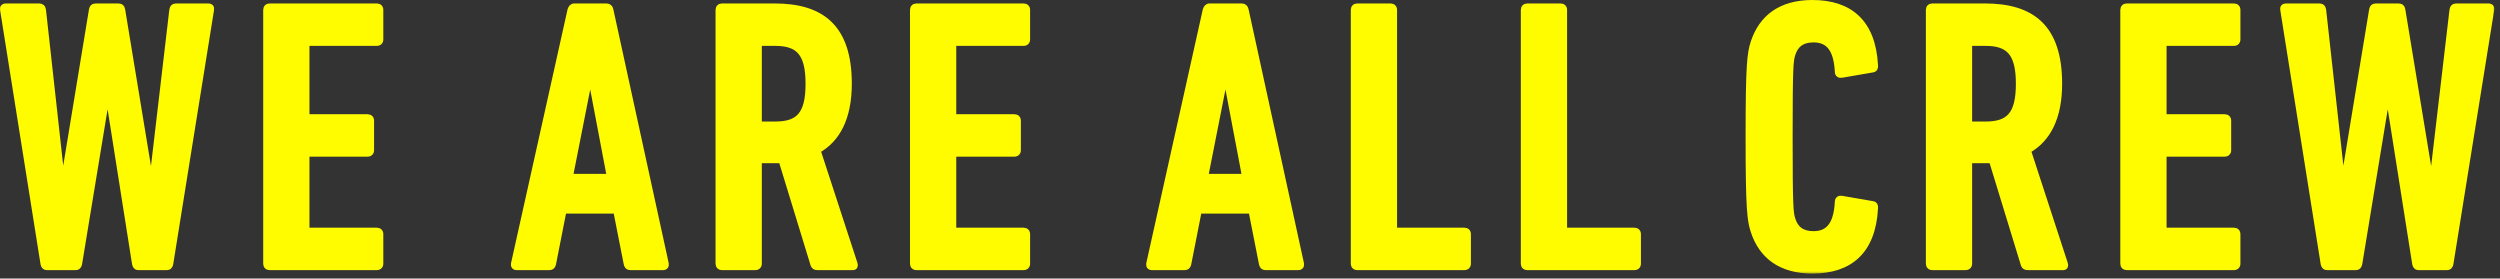
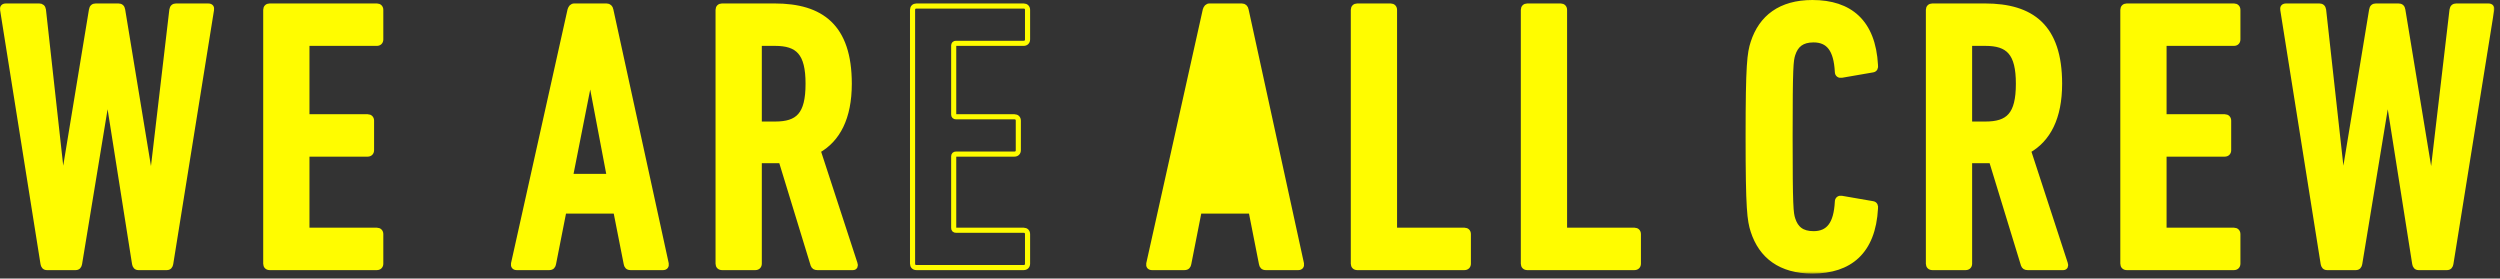
<svg xmlns="http://www.w3.org/2000/svg" width="377" height="42" viewBox="0 0 377 42" fill="none">
  <rect x="0" y="0" width="377" height="42" fill="#333333" stroke="none" />
  <mask id="path-1-outside-1_1123_184" maskUnits="userSpaceOnUse" x="-0.615" y="-0.615" width="377" height="42" fill="black">
    <rect fill="white" x="-0.615" y="-0.615" width="377" height="42" />
    <path d="M25.165 40.347H20.872C20.524 40.347 20.351 40.115 20.293 39.767L16.291 14.421H16.174L11.998 39.767C11.941 40.115 11.767 40.347 11.418 40.347H7.069C6.721 40.347 6.547 40.115 6.489 39.767L0.399 1.487C0.341 1.139 0.457 0.907 0.921 0.907H5.909C6.257 0.907 6.489 1.081 6.547 1.487L9.389 27.181H9.563L13.796 1.487C13.854 1.081 14.086 0.907 14.434 0.907H17.857C18.204 0.907 18.436 1.081 18.494 1.487L22.729 27.181H22.902L25.919 1.487C25.977 1.081 26.209 0.907 26.556 0.907H31.371C31.834 0.907 31.951 1.139 31.892 1.487L25.744 39.767C25.686 40.115 25.512 40.347 25.165 40.347Z" />
    <path d="M40.076 39.767V1.487C40.076 1.139 40.308 0.907 40.656 0.907H56.838C57.186 0.907 57.418 1.139 57.418 1.487V5.953C57.418 6.301 57.186 6.533 56.838 6.533H46.63C46.398 6.533 46.282 6.649 46.282 6.881V17.263C46.282 17.495 46.398 17.611 46.63 17.611H55.446C55.794 17.611 56.026 17.843 56.026 18.191V22.657C56.026 23.005 55.794 23.237 55.446 23.237H46.63C46.398 23.237 46.282 23.353 46.282 23.585V34.373C46.282 34.605 46.398 34.721 46.63 34.721H56.838C57.186 34.721 57.418 34.953 57.418 35.301V39.767C57.418 40.115 57.186 40.347 56.838 40.347H40.656C40.308 40.347 40.076 40.115 40.076 39.767Z" />
    <path d="M77.44 39.767L85.966 1.487C86.082 1.139 86.256 0.907 86.604 0.907H91.476C91.824 0.907 92.056 1.139 92.114 1.487L100.466 39.767C100.524 40.115 100.35 40.347 100.002 40.347H95.072C94.666 40.347 94.492 40.115 94.434 39.767L92.868 31.821H85.038L83.472 39.767C83.414 40.115 83.24 40.347 82.834 40.347H77.904C77.556 40.347 77.382 40.115 77.44 39.767ZM86.024 26.601H91.882L89.098 11.927H88.924L86.024 26.601Z" />
    <path d="M128.648 40.347H123.254C122.906 40.347 122.732 40.231 122.616 39.941L117.802 24.223H114.844C114.612 24.223 114.496 24.339 114.496 24.571V39.767C114.496 40.115 114.264 40.347 113.916 40.347H108.87C108.522 40.347 108.29 40.115 108.29 39.767V1.487C108.29 1.139 108.522 0.907 108.87 0.907H116.816C123.834 0.907 128.068 3.981 128.068 12.623C128.068 17.785 126.328 21.033 123.37 22.715L128.938 39.767C129.054 40.057 128.938 40.347 128.648 40.347ZM116.874 18.713C120.354 18.713 121.862 17.321 121.862 12.623C121.862 7.983 120.354 6.533 116.874 6.533H114.844C114.612 6.533 114.496 6.649 114.496 6.881V18.365C114.496 18.597 114.612 18.713 114.844 18.713H116.874Z" />
    <path d="M137.612 39.767V1.487C137.612 1.139 137.844 0.907 138.192 0.907H154.374C154.722 0.907 154.954 1.139 154.954 1.487V5.953C154.954 6.301 154.722 6.533 154.374 6.533H144.166C143.934 6.533 143.818 6.649 143.818 6.881V17.263C143.818 17.495 143.934 17.611 144.166 17.611H152.982C153.33 17.611 153.562 17.843 153.562 18.191V22.657C153.562 23.005 153.33 23.237 152.982 23.237H144.166C143.934 23.237 143.818 23.353 143.818 23.585V34.373C143.818 34.605 143.934 34.721 144.166 34.721H154.374C154.722 34.721 154.954 34.953 154.954 35.301V39.767C154.954 40.115 154.722 40.347 154.374 40.347H138.192C137.844 40.347 137.612 40.115 137.612 39.767Z" />
    <path d="M173.235 39.767L181.761 1.487C181.877 1.139 182.051 0.907 182.399 0.907H187.271C187.619 0.907 187.851 1.139 187.909 1.487L196.261 39.767C196.319 40.115 196.145 40.347 195.797 40.347H190.867C190.461 40.347 190.287 40.115 190.229 39.767L188.663 31.821H180.833L179.267 39.767C179.209 40.115 179.035 40.347 178.629 40.347H173.699C173.351 40.347 173.177 40.115 173.235 39.767ZM181.819 26.601H187.677L184.893 11.927H184.719L181.819 26.601Z" />
    <path d="M204.085 39.767V1.487C204.085 1.139 204.317 0.907 204.665 0.907H209.711C210.059 0.907 210.291 1.139 210.291 1.487V34.373C210.291 34.605 210.407 34.721 210.639 34.721H220.847C221.195 34.721 221.427 34.953 221.427 35.301V39.767C221.427 40.115 221.195 40.347 220.847 40.347H204.665C204.317 40.347 204.085 40.115 204.085 39.767Z" />
    <path d="M229.725 39.767V1.487C229.725 1.139 229.957 0.907 230.305 0.907H235.351C235.699 0.907 235.931 1.139 235.931 1.487V34.373C235.931 34.605 236.047 34.721 236.279 34.721H246.487C246.835 34.721 247.067 34.953 247.067 35.301V39.767C247.067 40.115 246.835 40.347 246.487 40.347H230.305C229.957 40.347 229.725 40.115 229.725 39.767Z" />
    <path d="M264.375 34.837C263.853 33.213 263.621 31.589 263.621 20.627C263.621 9.665 263.853 8.041 264.375 6.417C265.593 2.647 268.493 0.385 273.307 0.385C278.933 0.385 282.471 3.285 282.819 9.839C282.877 10.187 282.761 10.477 282.413 10.535L277.715 11.347C277.367 11.405 277.077 11.231 277.077 10.825C276.903 7.461 275.743 6.011 273.481 6.011C271.741 6.011 270.813 6.765 270.349 8.215C270.059 9.143 269.943 9.955 269.943 20.627C269.943 31.299 270.059 32.111 270.349 33.039C270.813 34.489 271.741 35.243 273.481 35.243C275.743 35.243 276.903 33.793 277.077 30.429C277.077 30.023 277.367 29.849 277.715 29.907L282.413 30.719C282.761 30.777 282.877 31.067 282.819 31.415C282.471 37.969 278.933 40.869 273.307 40.869C268.493 40.869 265.593 38.607 264.375 34.837Z" />
    <path d="M311.164 40.347H305.77C305.422 40.347 305.248 40.231 305.132 39.941L300.318 24.223H297.36C297.128 24.223 297.012 24.339 297.012 24.571V39.767C297.012 40.115 296.78 40.347 296.432 40.347H291.386C291.038 40.347 290.806 40.115 290.806 39.767V1.487C290.806 1.139 291.038 0.907 291.386 0.907H299.332C306.35 0.907 310.584 3.981 310.584 12.623C310.584 17.785 308.844 21.033 305.886 22.715L311.454 39.767C311.57 40.057 311.454 40.347 311.164 40.347ZM299.39 18.713C302.87 18.713 304.378 17.321 304.378 12.623C304.378 7.983 302.87 6.533 299.39 6.533H297.36C297.128 6.533 297.012 6.649 297.012 6.881V18.365C297.012 18.597 297.128 18.713 297.36 18.713H299.39Z" />
    <path d="M320.128 39.767V1.487C320.128 1.139 320.36 0.907 320.708 0.907H336.89C337.238 0.907 337.47 1.139 337.47 1.487V5.953C337.47 6.301 337.238 6.533 336.89 6.533H326.682C326.45 6.533 326.334 6.649 326.334 6.881V17.263C326.334 17.495 326.45 17.611 326.682 17.611H335.498C335.846 17.611 336.078 17.843 336.078 18.191V22.657C336.078 23.005 335.846 23.237 335.498 23.237H326.682C326.45 23.237 326.334 23.353 326.334 23.585V34.373C326.334 34.605 326.45 34.721 326.682 34.721H336.89C337.238 34.721 337.47 34.953 337.47 35.301V39.767C337.47 40.115 337.238 40.347 336.89 40.347H320.708C320.36 40.347 320.128 40.115 320.128 39.767Z" />
    <path d="M369.014 40.347H364.722C364.374 40.347 364.2 40.115 364.142 39.767L360.14 14.421H360.024L355.848 39.767C355.79 40.115 355.616 40.347 355.268 40.347H350.918C350.57 40.347 350.396 40.115 350.338 39.767L344.248 1.487C344.19 1.139 344.306 0.907 344.77 0.907H349.758C350.106 0.907 350.338 1.081 350.396 1.487L353.238 27.181H353.412L357.646 1.487C357.704 1.081 357.936 0.907 358.284 0.907H361.706C362.054 0.907 362.286 1.081 362.344 1.487L366.578 27.181H366.752L369.768 1.487C369.826 1.081 370.058 0.907 370.406 0.907H375.22C375.684 0.907 375.8 1.139 375.742 1.487L369.594 39.767C369.536 40.115 369.362 40.347 369.014 40.347Z" />
  </mask>
  <path d="M25.165 40.347H20.872C20.524 40.347 20.351 40.115 20.293 39.767L16.291 14.421H16.174L11.998 39.767C11.941 40.115 11.767 40.347 11.418 40.347H7.069C6.721 40.347 6.547 40.115 6.489 39.767L0.399 1.487C0.341 1.139 0.457 0.907 0.921 0.907H5.909C6.257 0.907 6.489 1.081 6.547 1.487L9.389 27.181H9.563L13.796 1.487C13.854 1.081 14.086 0.907 14.434 0.907H17.857C18.204 0.907 18.436 1.081 18.494 1.487L22.729 27.181H22.902L25.919 1.487C25.977 1.081 26.209 0.907 26.556 0.907H31.371C31.834 0.907 31.951 1.139 31.892 1.487L25.744 39.767C25.686 40.115 25.512 40.347 25.165 40.347Z" fill="#FFFC00" />
  <path d="M40.076 39.767V1.487C40.076 1.139 40.308 0.907 40.656 0.907H56.838C57.186 0.907 57.418 1.139 57.418 1.487V5.953C57.418 6.301 57.186 6.533 56.838 6.533H46.63C46.398 6.533 46.282 6.649 46.282 6.881V17.263C46.282 17.495 46.398 17.611 46.63 17.611H55.446C55.794 17.611 56.026 17.843 56.026 18.191V22.657C56.026 23.005 55.794 23.237 55.446 23.237H46.63C46.398 23.237 46.282 23.353 46.282 23.585V34.373C46.282 34.605 46.398 34.721 46.63 34.721H56.838C57.186 34.721 57.418 34.953 57.418 35.301V39.767C57.418 40.115 57.186 40.347 56.838 40.347H40.656C40.308 40.347 40.076 40.115 40.076 39.767Z" fill="#FFFC00" />
  <path d="M77.44 39.767L85.966 1.487C86.082 1.139 86.256 0.907 86.604 0.907H91.476C91.824 0.907 92.056 1.139 92.114 1.487L100.466 39.767C100.524 40.115 100.35 40.347 100.002 40.347H95.072C94.666 40.347 94.492 40.115 94.434 39.767L92.868 31.821H85.038L83.472 39.767C83.414 40.115 83.24 40.347 82.834 40.347H77.904C77.556 40.347 77.382 40.115 77.44 39.767ZM86.024 26.601H91.882L89.098 11.927H88.924L86.024 26.601Z" fill="#FFFC00" />
  <path d="M128.648 40.347H123.254C122.906 40.347 122.732 40.231 122.616 39.941L117.802 24.223H114.844C114.612 24.223 114.496 24.339 114.496 24.571V39.767C114.496 40.115 114.264 40.347 113.916 40.347H108.87C108.522 40.347 108.29 40.115 108.29 39.767V1.487C108.29 1.139 108.522 0.907 108.87 0.907H116.816C123.834 0.907 128.068 3.981 128.068 12.623C128.068 17.785 126.328 21.033 123.37 22.715L128.938 39.767C129.054 40.057 128.938 40.347 128.648 40.347ZM116.874 18.713C120.354 18.713 121.862 17.321 121.862 12.623C121.862 7.983 120.354 6.533 116.874 6.533H114.844C114.612 6.533 114.496 6.649 114.496 6.881V18.365C114.496 18.597 114.612 18.713 114.844 18.713H116.874Z" fill="#FFFC00" />
-   <path d="M137.612 39.767V1.487C137.612 1.139 137.844 0.907 138.192 0.907H154.374C154.722 0.907 154.954 1.139 154.954 1.487V5.953C154.954 6.301 154.722 6.533 154.374 6.533H144.166C143.934 6.533 143.818 6.649 143.818 6.881V17.263C143.818 17.495 143.934 17.611 144.166 17.611H152.982C153.33 17.611 153.562 17.843 153.562 18.191V22.657C153.562 23.005 153.33 23.237 152.982 23.237H144.166C143.934 23.237 143.818 23.353 143.818 23.585V34.373C143.818 34.605 143.934 34.721 144.166 34.721H154.374C154.722 34.721 154.954 34.953 154.954 35.301V39.767C154.954 40.115 154.722 40.347 154.374 40.347H138.192C137.844 40.347 137.612 40.115 137.612 39.767Z" fill="#FFFC00" />
-   <path d="M173.235 39.767L181.761 1.487C181.877 1.139 182.051 0.907 182.399 0.907H187.271C187.619 0.907 187.851 1.139 187.909 1.487L196.261 39.767C196.319 40.115 196.145 40.347 195.797 40.347H190.867C190.461 40.347 190.287 40.115 190.229 39.767L188.663 31.821H180.833L179.267 39.767C179.209 40.115 179.035 40.347 178.629 40.347H173.699C173.351 40.347 173.177 40.115 173.235 39.767ZM181.819 26.601H187.677L184.893 11.927H184.719L181.819 26.601Z" fill="#FFFC00" />
+   <path d="M173.235 39.767L181.761 1.487C181.877 1.139 182.051 0.907 182.399 0.907H187.271C187.619 0.907 187.851 1.139 187.909 1.487L196.261 39.767C196.319 40.115 196.145 40.347 195.797 40.347H190.867C190.461 40.347 190.287 40.115 190.229 39.767L188.663 31.821H180.833L179.267 39.767C179.209 40.115 179.035 40.347 178.629 40.347H173.699C173.351 40.347 173.177 40.115 173.235 39.767ZM181.819 26.601H187.677H184.719L181.819 26.601Z" fill="#FFFC00" />
  <path d="M204.085 39.767V1.487C204.085 1.139 204.317 0.907 204.665 0.907H209.711C210.059 0.907 210.291 1.139 210.291 1.487V34.373C210.291 34.605 210.407 34.721 210.639 34.721H220.847C221.195 34.721 221.427 34.953 221.427 35.301V39.767C221.427 40.115 221.195 40.347 220.847 40.347H204.665C204.317 40.347 204.085 40.115 204.085 39.767Z" fill="#FFFC00" />
  <path d="M229.725 39.767V1.487C229.725 1.139 229.957 0.907 230.305 0.907H235.351C235.699 0.907 235.931 1.139 235.931 1.487V34.373C235.931 34.605 236.047 34.721 236.279 34.721H246.487C246.835 34.721 247.067 34.953 247.067 35.301V39.767C247.067 40.115 246.835 40.347 246.487 40.347H230.305C229.957 40.347 229.725 40.115 229.725 39.767Z" fill="#FFFC00" />
  <path d="M264.375 34.837C263.853 33.213 263.621 31.589 263.621 20.627C263.621 9.665 263.853 8.041 264.375 6.417C265.593 2.647 268.493 0.385 273.307 0.385C278.933 0.385 282.471 3.285 282.819 9.839C282.877 10.187 282.761 10.477 282.413 10.535L277.715 11.347C277.367 11.405 277.077 11.231 277.077 10.825C276.903 7.461 275.743 6.011 273.481 6.011C271.741 6.011 270.813 6.765 270.349 8.215C270.059 9.143 269.943 9.955 269.943 20.627C269.943 31.299 270.059 32.111 270.349 33.039C270.813 34.489 271.741 35.243 273.481 35.243C275.743 35.243 276.903 33.793 277.077 30.429C277.077 30.023 277.367 29.849 277.715 29.907L282.413 30.719C282.761 30.777 282.877 31.067 282.819 31.415C282.471 37.969 278.933 40.869 273.307 40.869C268.493 40.869 265.593 38.607 264.375 34.837Z" fill="#FFFC00" />
  <path d="M311.164 40.347H305.77C305.422 40.347 305.248 40.231 305.132 39.941L300.318 24.223H297.36C297.128 24.223 297.012 24.339 297.012 24.571V39.767C297.012 40.115 296.78 40.347 296.432 40.347H291.386C291.038 40.347 290.806 40.115 290.806 39.767V1.487C290.806 1.139 291.038 0.907 291.386 0.907H299.332C306.35 0.907 310.584 3.981 310.584 12.623C310.584 17.785 308.844 21.033 305.886 22.715L311.454 39.767C311.57 40.057 311.454 40.347 311.164 40.347ZM299.39 18.713C302.87 18.713 304.378 17.321 304.378 12.623C304.378 7.983 302.87 6.533 299.39 6.533H297.36C297.128 6.533 297.012 6.649 297.012 6.881V18.365C297.012 18.597 297.128 18.713 297.36 18.713H299.39Z" fill="#FFFC00" />
  <path d="M320.128 39.767V1.487C320.128 1.139 320.36 0.907 320.708 0.907H336.89C337.238 0.907 337.47 1.139 337.47 1.487V5.953C337.47 6.301 337.238 6.533 336.89 6.533H326.682C326.45 6.533 326.334 6.649 326.334 6.881V17.263C326.334 17.495 326.45 17.611 326.682 17.611H335.498C335.846 17.611 336.078 17.843 336.078 18.191V22.657C336.078 23.005 335.846 23.237 335.498 23.237H326.682C326.45 23.237 326.334 23.353 326.334 23.585V34.373C326.334 34.605 326.45 34.721 326.682 34.721H336.89C337.238 34.721 337.47 34.953 337.47 35.301V39.767C337.47 40.115 337.238 40.347 336.89 40.347H320.708C320.36 40.347 320.128 40.115 320.128 39.767Z" fill="#FFFC00" />
  <path d="M369.014 40.347H364.722C364.374 40.347 364.2 40.115 364.142 39.767L360.14 14.421H360.024L355.848 39.767C355.79 40.115 355.616 40.347 355.268 40.347H350.918C350.57 40.347 350.396 40.115 350.338 39.767L344.248 1.487C344.19 1.139 344.306 0.907 344.77 0.907H349.758C350.106 0.907 350.338 1.081 350.396 1.487L353.238 27.181H353.412L357.646 1.487C357.704 1.081 357.936 0.907 358.284 0.907H361.706C362.054 0.907 362.286 1.081 362.344 1.487L366.578 27.181H366.752L369.768 1.487C369.826 1.081 370.058 0.907 370.406 0.907H375.22C375.684 0.907 375.8 1.139 375.742 1.487L369.594 39.767C369.536 40.115 369.362 40.347 369.014 40.347Z" fill="#FFFC00" />
  <path d="M25.165 40.347H20.872C20.524 40.347 20.351 40.115 20.293 39.767L16.291 14.421H16.174L11.998 39.767C11.941 40.115 11.767 40.347 11.418 40.347H7.069C6.721 40.347 6.547 40.115 6.489 39.767L0.399 1.487C0.341 1.139 0.457 0.907 0.921 0.907H5.909C6.257 0.907 6.489 1.081 6.547 1.487L9.389 27.181H9.563L13.796 1.487C13.854 1.081 14.086 0.907 14.434 0.907H17.857C18.204 0.907 18.436 1.081 18.494 1.487L22.729 27.181H22.902L25.919 1.487C25.977 1.081 26.209 0.907 26.556 0.907H31.371C31.834 0.907 31.951 1.139 31.892 1.487L25.744 39.767C25.686 40.115 25.512 40.347 25.165 40.347Z" stroke="#FFFC00" stroke-width="0.77" mask="url(#path-1-outside-1_1123_184)" />
  <path d="M40.076 39.767V1.487C40.076 1.139 40.308 0.907 40.656 0.907H56.838C57.186 0.907 57.418 1.139 57.418 1.487V5.953C57.418 6.301 57.186 6.533 56.838 6.533H46.63C46.398 6.533 46.282 6.649 46.282 6.881V17.263C46.282 17.495 46.398 17.611 46.63 17.611H55.446C55.794 17.611 56.026 17.843 56.026 18.191V22.657C56.026 23.005 55.794 23.237 55.446 23.237H46.63C46.398 23.237 46.282 23.353 46.282 23.585V34.373C46.282 34.605 46.398 34.721 46.63 34.721H56.838C57.186 34.721 57.418 34.953 57.418 35.301V39.767C57.418 40.115 57.186 40.347 56.838 40.347H40.656C40.308 40.347 40.076 40.115 40.076 39.767Z" stroke="#FFFC00" stroke-width="0.77" mask="url(#path-1-outside-1_1123_184)" />
  <path d="M77.44 39.767L85.966 1.487C86.082 1.139 86.256 0.907 86.604 0.907H91.476C91.824 0.907 92.056 1.139 92.114 1.487L100.466 39.767C100.524 40.115 100.35 40.347 100.002 40.347H95.072C94.666 40.347 94.492 40.115 94.434 39.767L92.868 31.821H85.038L83.472 39.767C83.414 40.115 83.24 40.347 82.834 40.347H77.904C77.556 40.347 77.382 40.115 77.44 39.767ZM86.024 26.601H91.882L89.098 11.927H88.924L86.024 26.601Z" stroke="#FFFC00" stroke-width="0.77" mask="url(#path-1-outside-1_1123_184)" />
  <path d="M128.648 40.347H123.254C122.906 40.347 122.732 40.231 122.616 39.941L117.802 24.223H114.844C114.612 24.223 114.496 24.339 114.496 24.571V39.767C114.496 40.115 114.264 40.347 113.916 40.347H108.87C108.522 40.347 108.29 40.115 108.29 39.767V1.487C108.29 1.139 108.522 0.907 108.87 0.907H116.816C123.834 0.907 128.068 3.981 128.068 12.623C128.068 17.785 126.328 21.033 123.37 22.715L128.938 39.767C129.054 40.057 128.938 40.347 128.648 40.347ZM116.874 18.713C120.354 18.713 121.862 17.321 121.862 12.623C121.862 7.983 120.354 6.533 116.874 6.533H114.844C114.612 6.533 114.496 6.649 114.496 6.881V18.365C114.496 18.597 114.612 18.713 114.844 18.713H116.874Z" stroke="#FFFC00" stroke-width="0.77" mask="url(#path-1-outside-1_1123_184)" />
  <path d="M137.612 39.767V1.487C137.612 1.139 137.844 0.907 138.192 0.907H154.374C154.722 0.907 154.954 1.139 154.954 1.487V5.953C154.954 6.301 154.722 6.533 154.374 6.533H144.166C143.934 6.533 143.818 6.649 143.818 6.881V17.263C143.818 17.495 143.934 17.611 144.166 17.611H152.982C153.33 17.611 153.562 17.843 153.562 18.191V22.657C153.562 23.005 153.33 23.237 152.982 23.237H144.166C143.934 23.237 143.818 23.353 143.818 23.585V34.373C143.818 34.605 143.934 34.721 144.166 34.721H154.374C154.722 34.721 154.954 34.953 154.954 35.301V39.767C154.954 40.115 154.722 40.347 154.374 40.347H138.192C137.844 40.347 137.612 40.115 137.612 39.767Z" stroke="#FFFC00" stroke-width="0.77" mask="url(#path-1-outside-1_1123_184)" />
  <path d="M173.235 39.767L181.761 1.487C181.877 1.139 182.051 0.907 182.399 0.907H187.271C187.619 0.907 187.851 1.139 187.909 1.487L196.261 39.767C196.319 40.115 196.145 40.347 195.797 40.347H190.867C190.461 40.347 190.287 40.115 190.229 39.767L188.663 31.821H180.833L179.267 39.767C179.209 40.115 179.035 40.347 178.629 40.347H173.699C173.351 40.347 173.177 40.115 173.235 39.767ZM181.819 26.601H187.677L184.893 11.927H184.719L181.819 26.601Z" stroke="#FFFC00" stroke-width="0.77" mask="url(#path-1-outside-1_1123_184)" />
  <path d="M204.085 39.767V1.487C204.085 1.139 204.317 0.907 204.665 0.907H209.711C210.059 0.907 210.291 1.139 210.291 1.487V34.373C210.291 34.605 210.407 34.721 210.639 34.721H220.847C221.195 34.721 221.427 34.953 221.427 35.301V39.767C221.427 40.115 221.195 40.347 220.847 40.347H204.665C204.317 40.347 204.085 40.115 204.085 39.767Z" stroke="#FFFC00" stroke-width="0.77" mask="url(#path-1-outside-1_1123_184)" />
  <path d="M229.725 39.767V1.487C229.725 1.139 229.957 0.907 230.305 0.907H235.351C235.699 0.907 235.931 1.139 235.931 1.487V34.373C235.931 34.605 236.047 34.721 236.279 34.721H246.487C246.835 34.721 247.067 34.953 247.067 35.301V39.767C247.067 40.115 246.835 40.347 246.487 40.347H230.305C229.957 40.347 229.725 40.115 229.725 39.767Z" stroke="#FFFC00" stroke-width="0.77" mask="url(#path-1-outside-1_1123_184)" />
  <path d="M264.375 34.837C263.853 33.213 263.621 31.589 263.621 20.627C263.621 9.665 263.853 8.041 264.375 6.417C265.593 2.647 268.493 0.385 273.307 0.385C278.933 0.385 282.471 3.285 282.819 9.839C282.877 10.187 282.761 10.477 282.413 10.535L277.715 11.347C277.367 11.405 277.077 11.231 277.077 10.825C276.903 7.461 275.743 6.011 273.481 6.011C271.741 6.011 270.813 6.765 270.349 8.215C270.059 9.143 269.943 9.955 269.943 20.627C269.943 31.299 270.059 32.111 270.349 33.039C270.813 34.489 271.741 35.243 273.481 35.243C275.743 35.243 276.903 33.793 277.077 30.429C277.077 30.023 277.367 29.849 277.715 29.907L282.413 30.719C282.761 30.777 282.877 31.067 282.819 31.415C282.471 37.969 278.933 40.869 273.307 40.869C268.493 40.869 265.593 38.607 264.375 34.837Z" stroke="#FFFC00" stroke-width="0.77" mask="url(#path-1-outside-1_1123_184)" />
  <path d="M311.164 40.347H305.77C305.422 40.347 305.248 40.231 305.132 39.941L300.318 24.223H297.36C297.128 24.223 297.012 24.339 297.012 24.571V39.767C297.012 40.115 296.78 40.347 296.432 40.347H291.386C291.038 40.347 290.806 40.115 290.806 39.767V1.487C290.806 1.139 291.038 0.907 291.386 0.907H299.332C306.35 0.907 310.584 3.981 310.584 12.623C310.584 17.785 308.844 21.033 305.886 22.715L311.454 39.767C311.57 40.057 311.454 40.347 311.164 40.347ZM299.39 18.713C302.87 18.713 304.378 17.321 304.378 12.623C304.378 7.983 302.87 6.533 299.39 6.533H297.36C297.128 6.533 297.012 6.649 297.012 6.881V18.365C297.012 18.597 297.128 18.713 297.36 18.713H299.39Z" stroke="#FFFC00" stroke-width="0.77" mask="url(#path-1-outside-1_1123_184)" />
  <path d="M320.128 39.767V1.487C320.128 1.139 320.36 0.907 320.708 0.907H336.89C337.238 0.907 337.47 1.139 337.47 1.487V5.953C337.47 6.301 337.238 6.533 336.89 6.533H326.682C326.45 6.533 326.334 6.649 326.334 6.881V17.263C326.334 17.495 326.45 17.611 326.682 17.611H335.498C335.846 17.611 336.078 17.843 336.078 18.191V22.657C336.078 23.005 335.846 23.237 335.498 23.237H326.682C326.45 23.237 326.334 23.353 326.334 23.585V34.373C326.334 34.605 326.45 34.721 326.682 34.721H336.89C337.238 34.721 337.47 34.953 337.47 35.301V39.767C337.47 40.115 337.238 40.347 336.89 40.347H320.708C320.36 40.347 320.128 40.115 320.128 39.767Z" stroke="#FFFC00" stroke-width="0.77" mask="url(#path-1-outside-1_1123_184)" />
  <path d="M369.014 40.347H364.722C364.374 40.347 364.2 40.115 364.142 39.767L360.14 14.421H360.024L355.848 39.767C355.79 40.115 355.616 40.347 355.268 40.347H350.918C350.57 40.347 350.396 40.115 350.338 39.767L344.248 1.487C344.19 1.139 344.306 0.907 344.77 0.907H349.758C350.106 0.907 350.338 1.081 350.396 1.487L353.238 27.181H353.412L357.646 1.487C357.704 1.081 357.936 0.907 358.284 0.907H361.706C362.054 0.907 362.286 1.081 362.344 1.487L366.578 27.181H366.752L369.768 1.487C369.826 1.081 370.058 0.907 370.406 0.907H375.22C375.684 0.907 375.8 1.139 375.742 1.487L369.594 39.767C369.536 40.115 369.362 40.347 369.014 40.347Z" stroke="#FFFC00" stroke-width="0.77" mask="url(#path-1-outside-1_1123_184)" />
</svg>